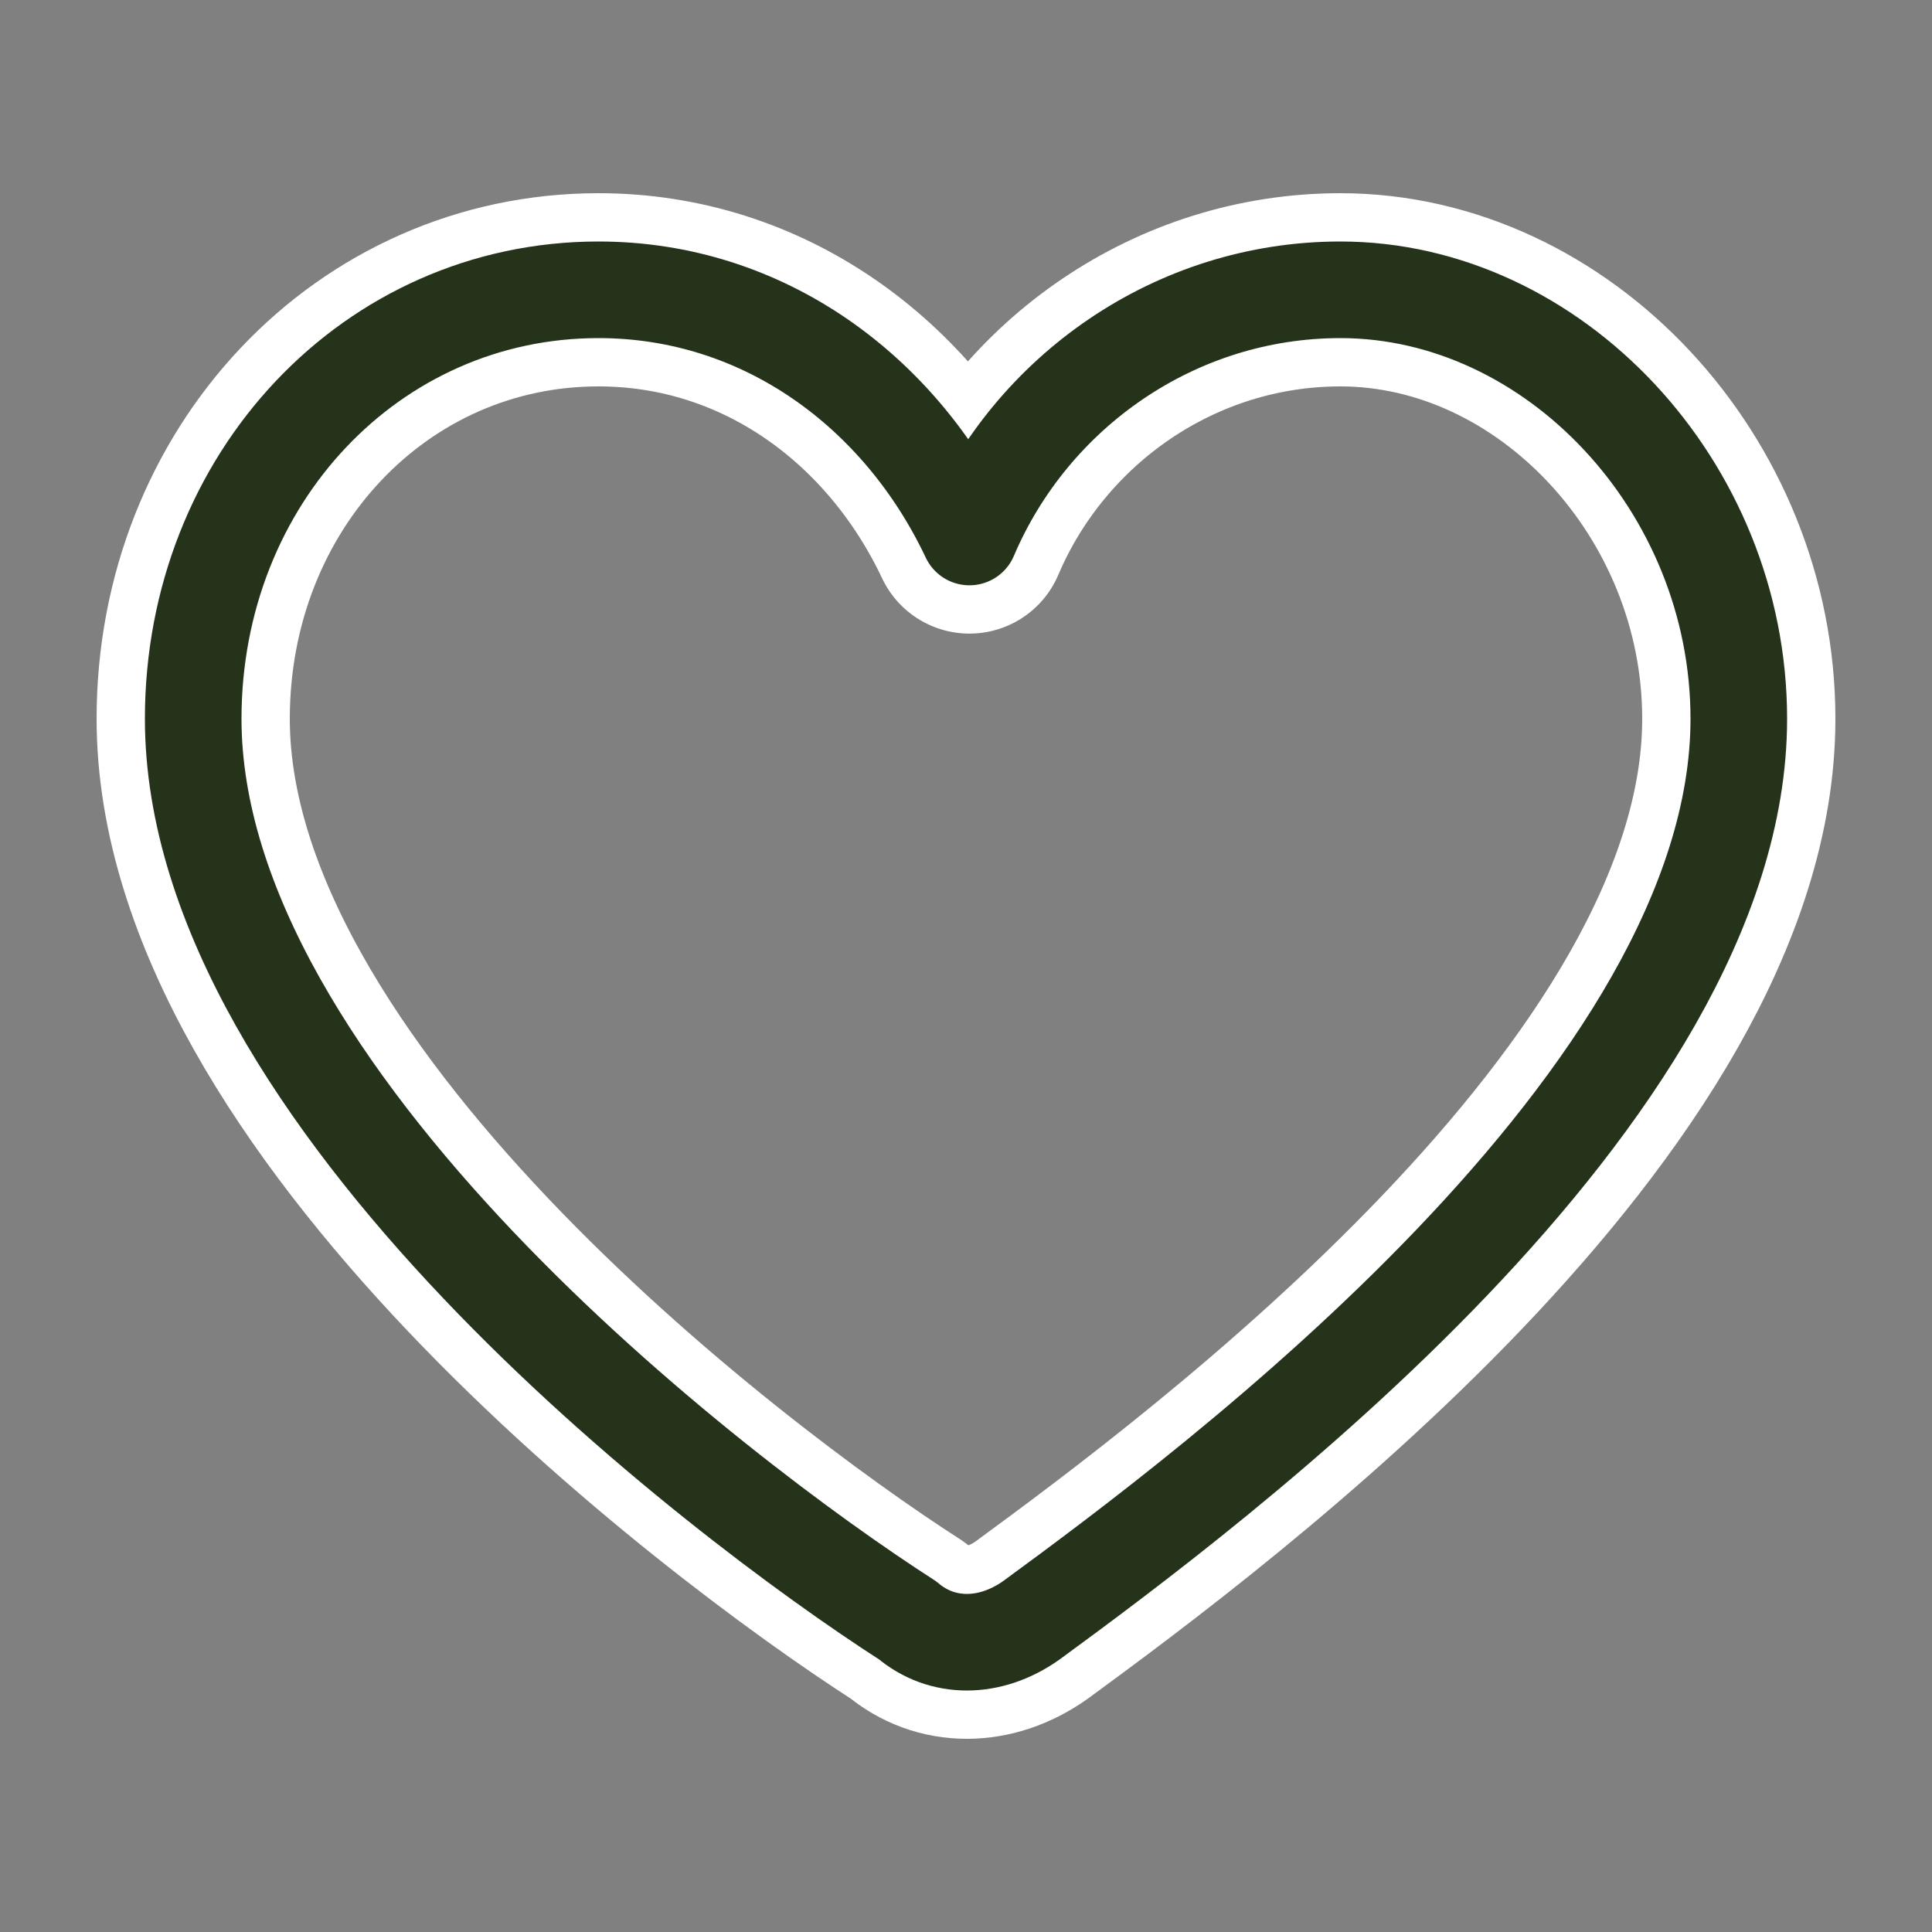
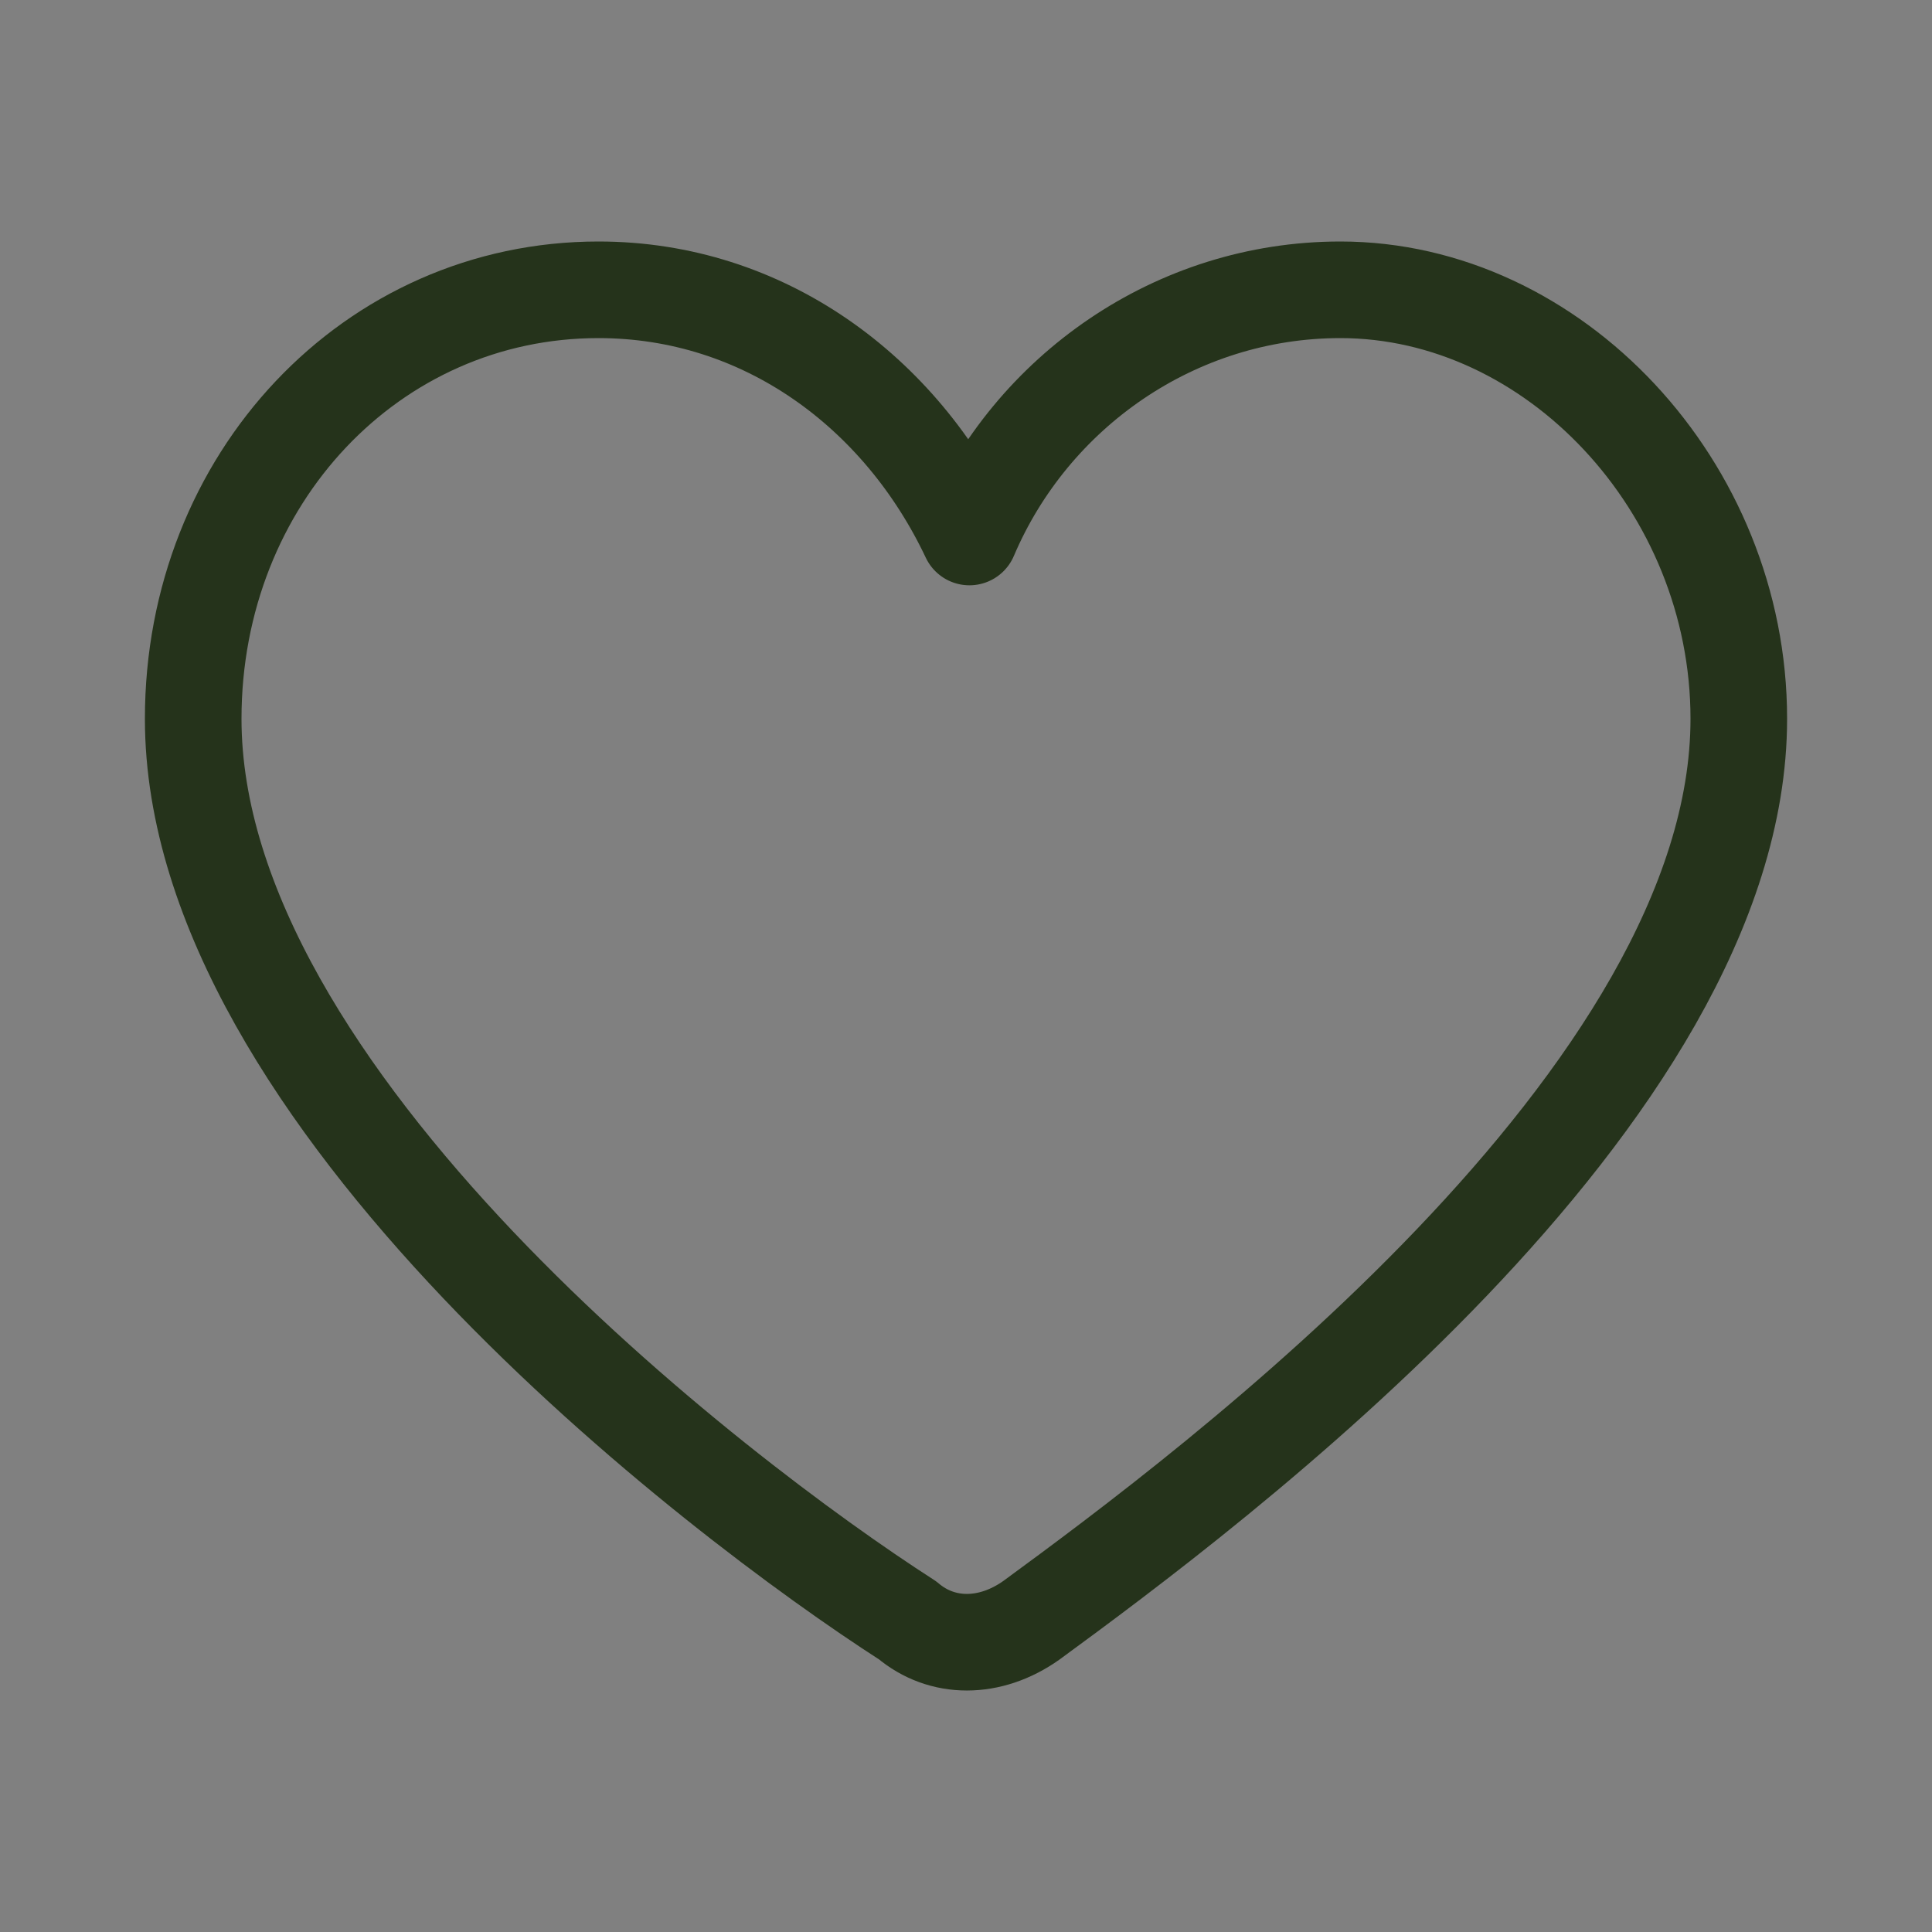
<svg xmlns="http://www.w3.org/2000/svg" width="40" height="40" viewBox="0 0 40 40" fill="none">
  <rect x="0" y="0" width="40" height="40" fill="#808080" stroke="none" />
-   <path d="M36 14.882C36 22.71 25.049 30.839 21.351 33.548C20.498 34.151 19.502 34.151 18.791 33.548C14.809 30.989 4 22.71 4 14.882C4 9.914 7.698 6 12.391 6C15.805 6 18.649 8.108 20.071 11.118C21.351 8.108 24.338 6 27.751 6C32.16 6 36 10.065 36 14.882Z" stroke="white" stroke-width="4" stroke-miterlimit="10" stroke-linecap="round" stroke-linejoin="round" />
  <path d="M36 14.882C36 22.71 25.049 30.839 21.351 33.548C20.498 34.151 19.502 34.151 18.791 33.548C14.809 30.989 4 22.71 4 14.882C4 9.914 7.698 6 12.391 6C15.805 6 18.649 8.108 20.071 11.118C21.351 8.108 24.338 6 27.751 6C32.16 6 36 10.065 36 14.882Z" stroke="#25331B" stroke-width="2" stroke-miterlimit="10" stroke-linecap="round" stroke-linejoin="round" />
</svg>